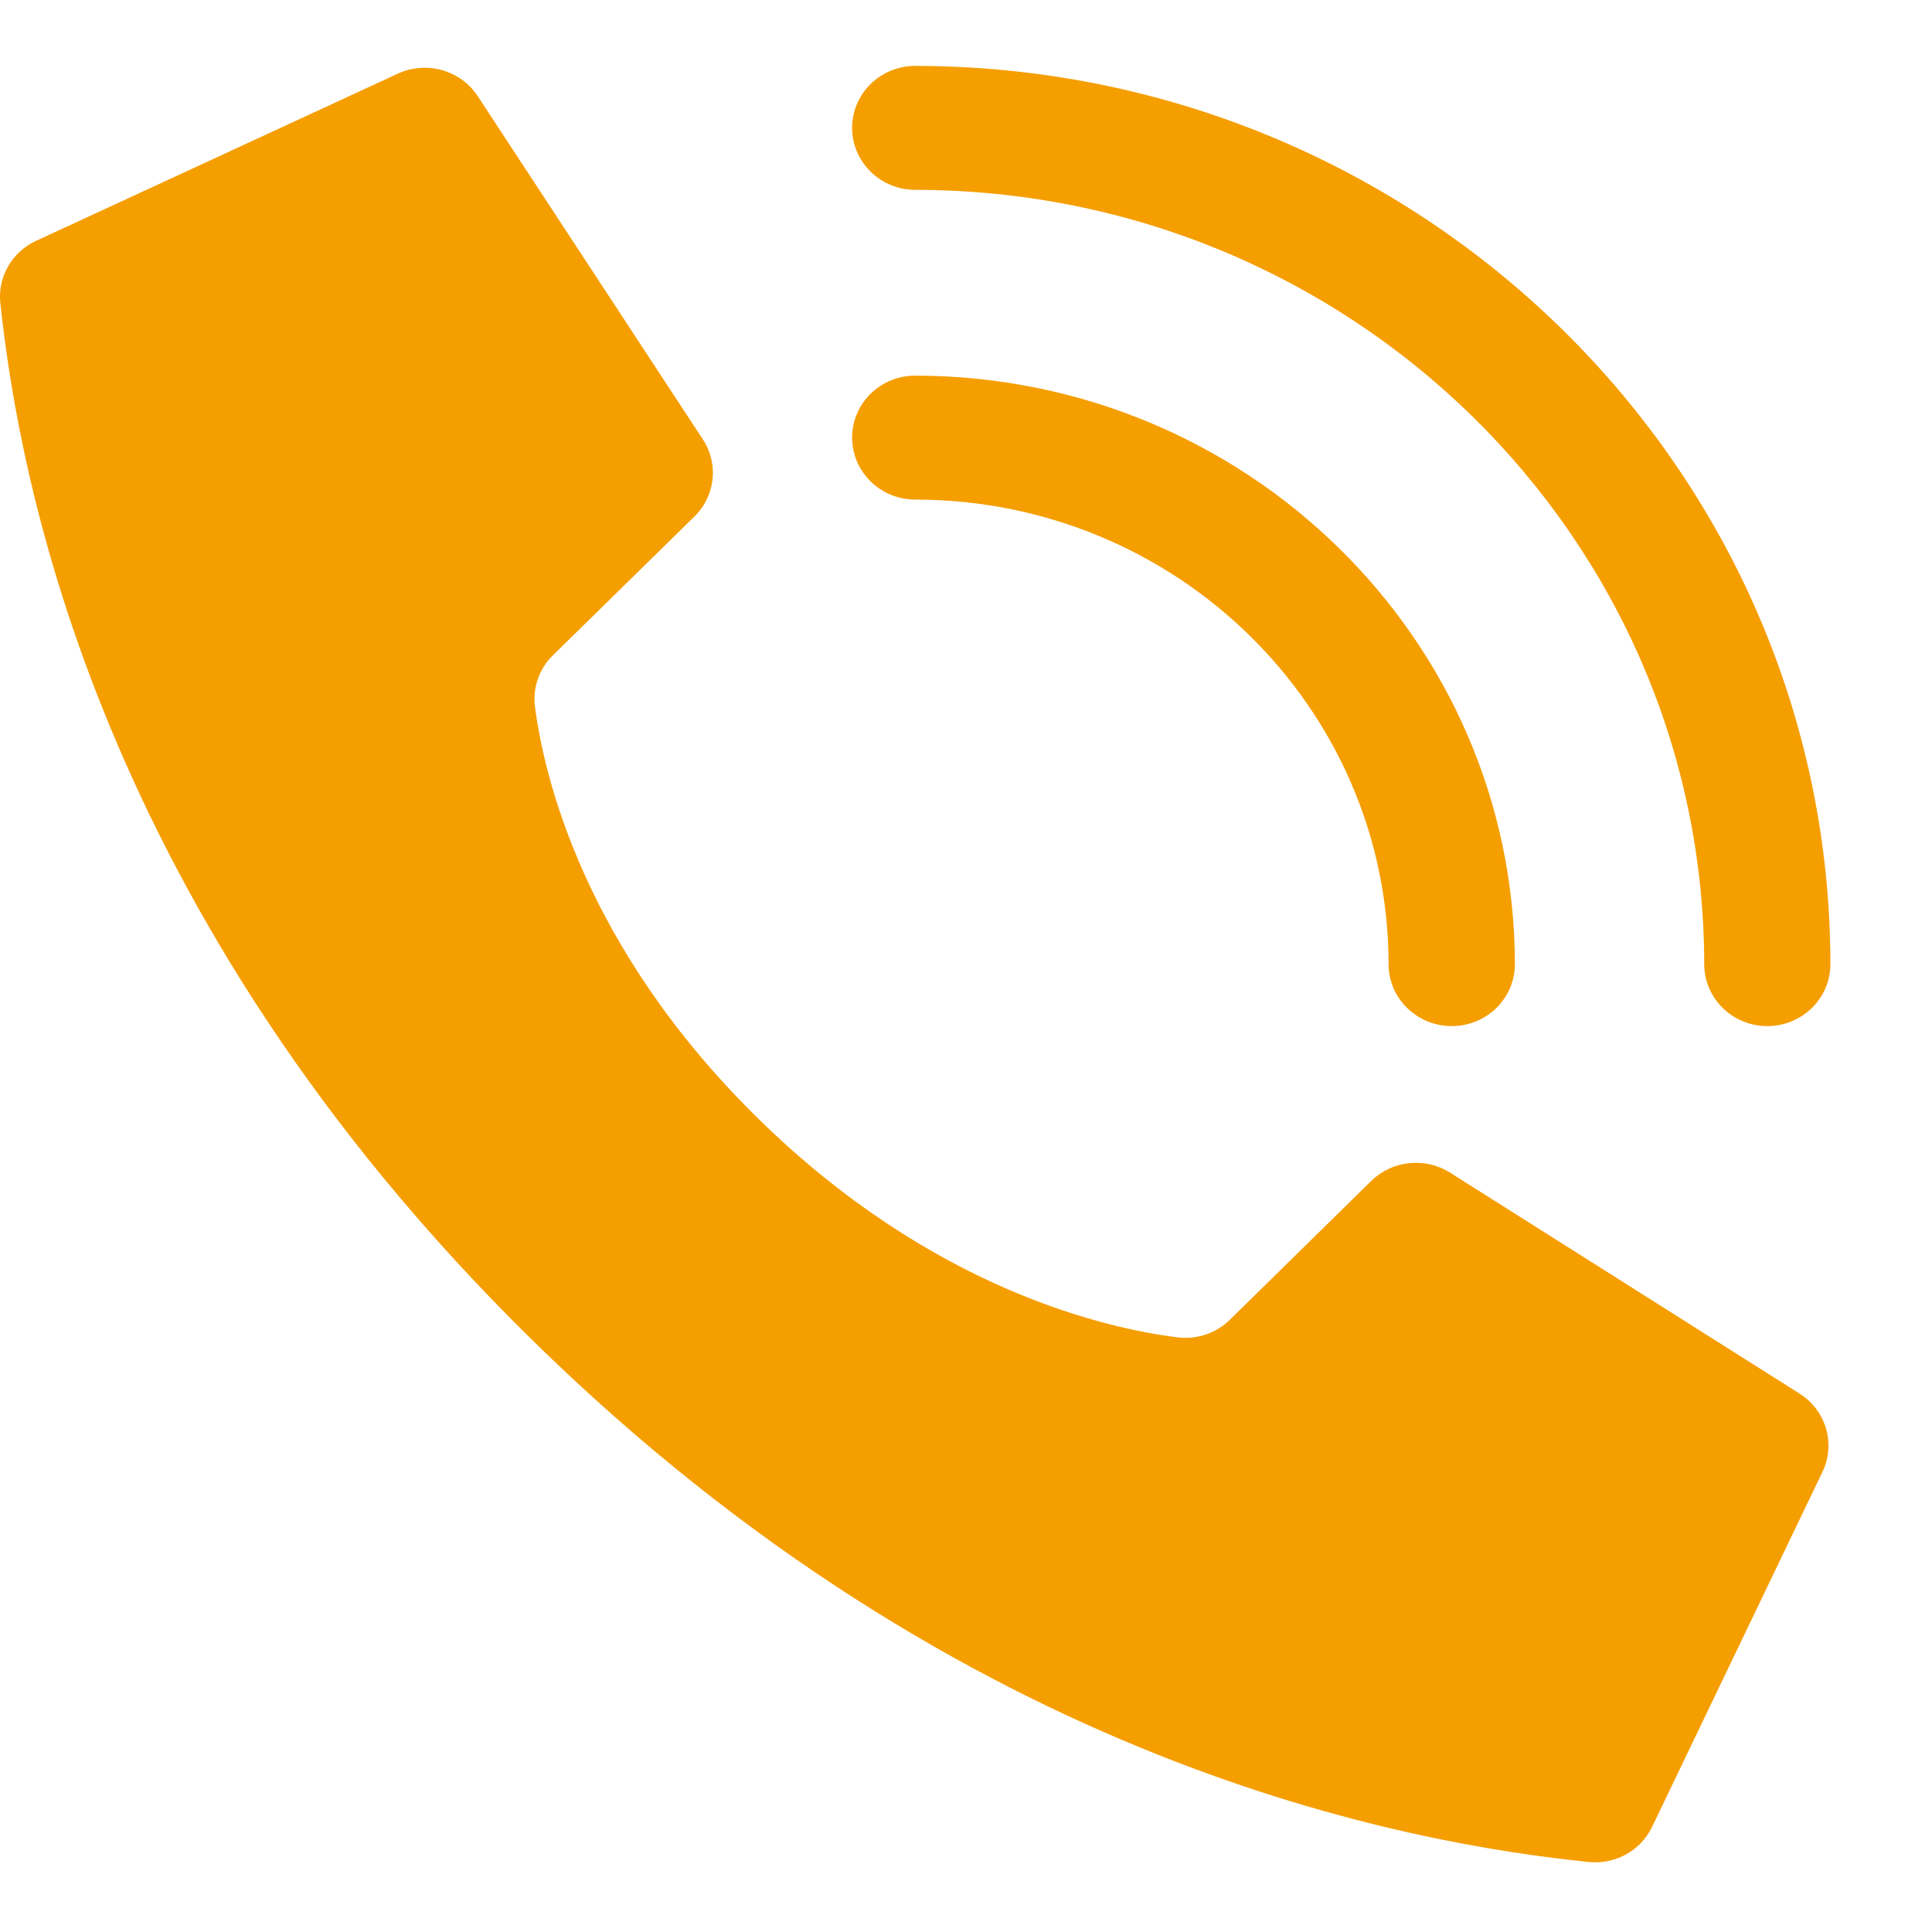
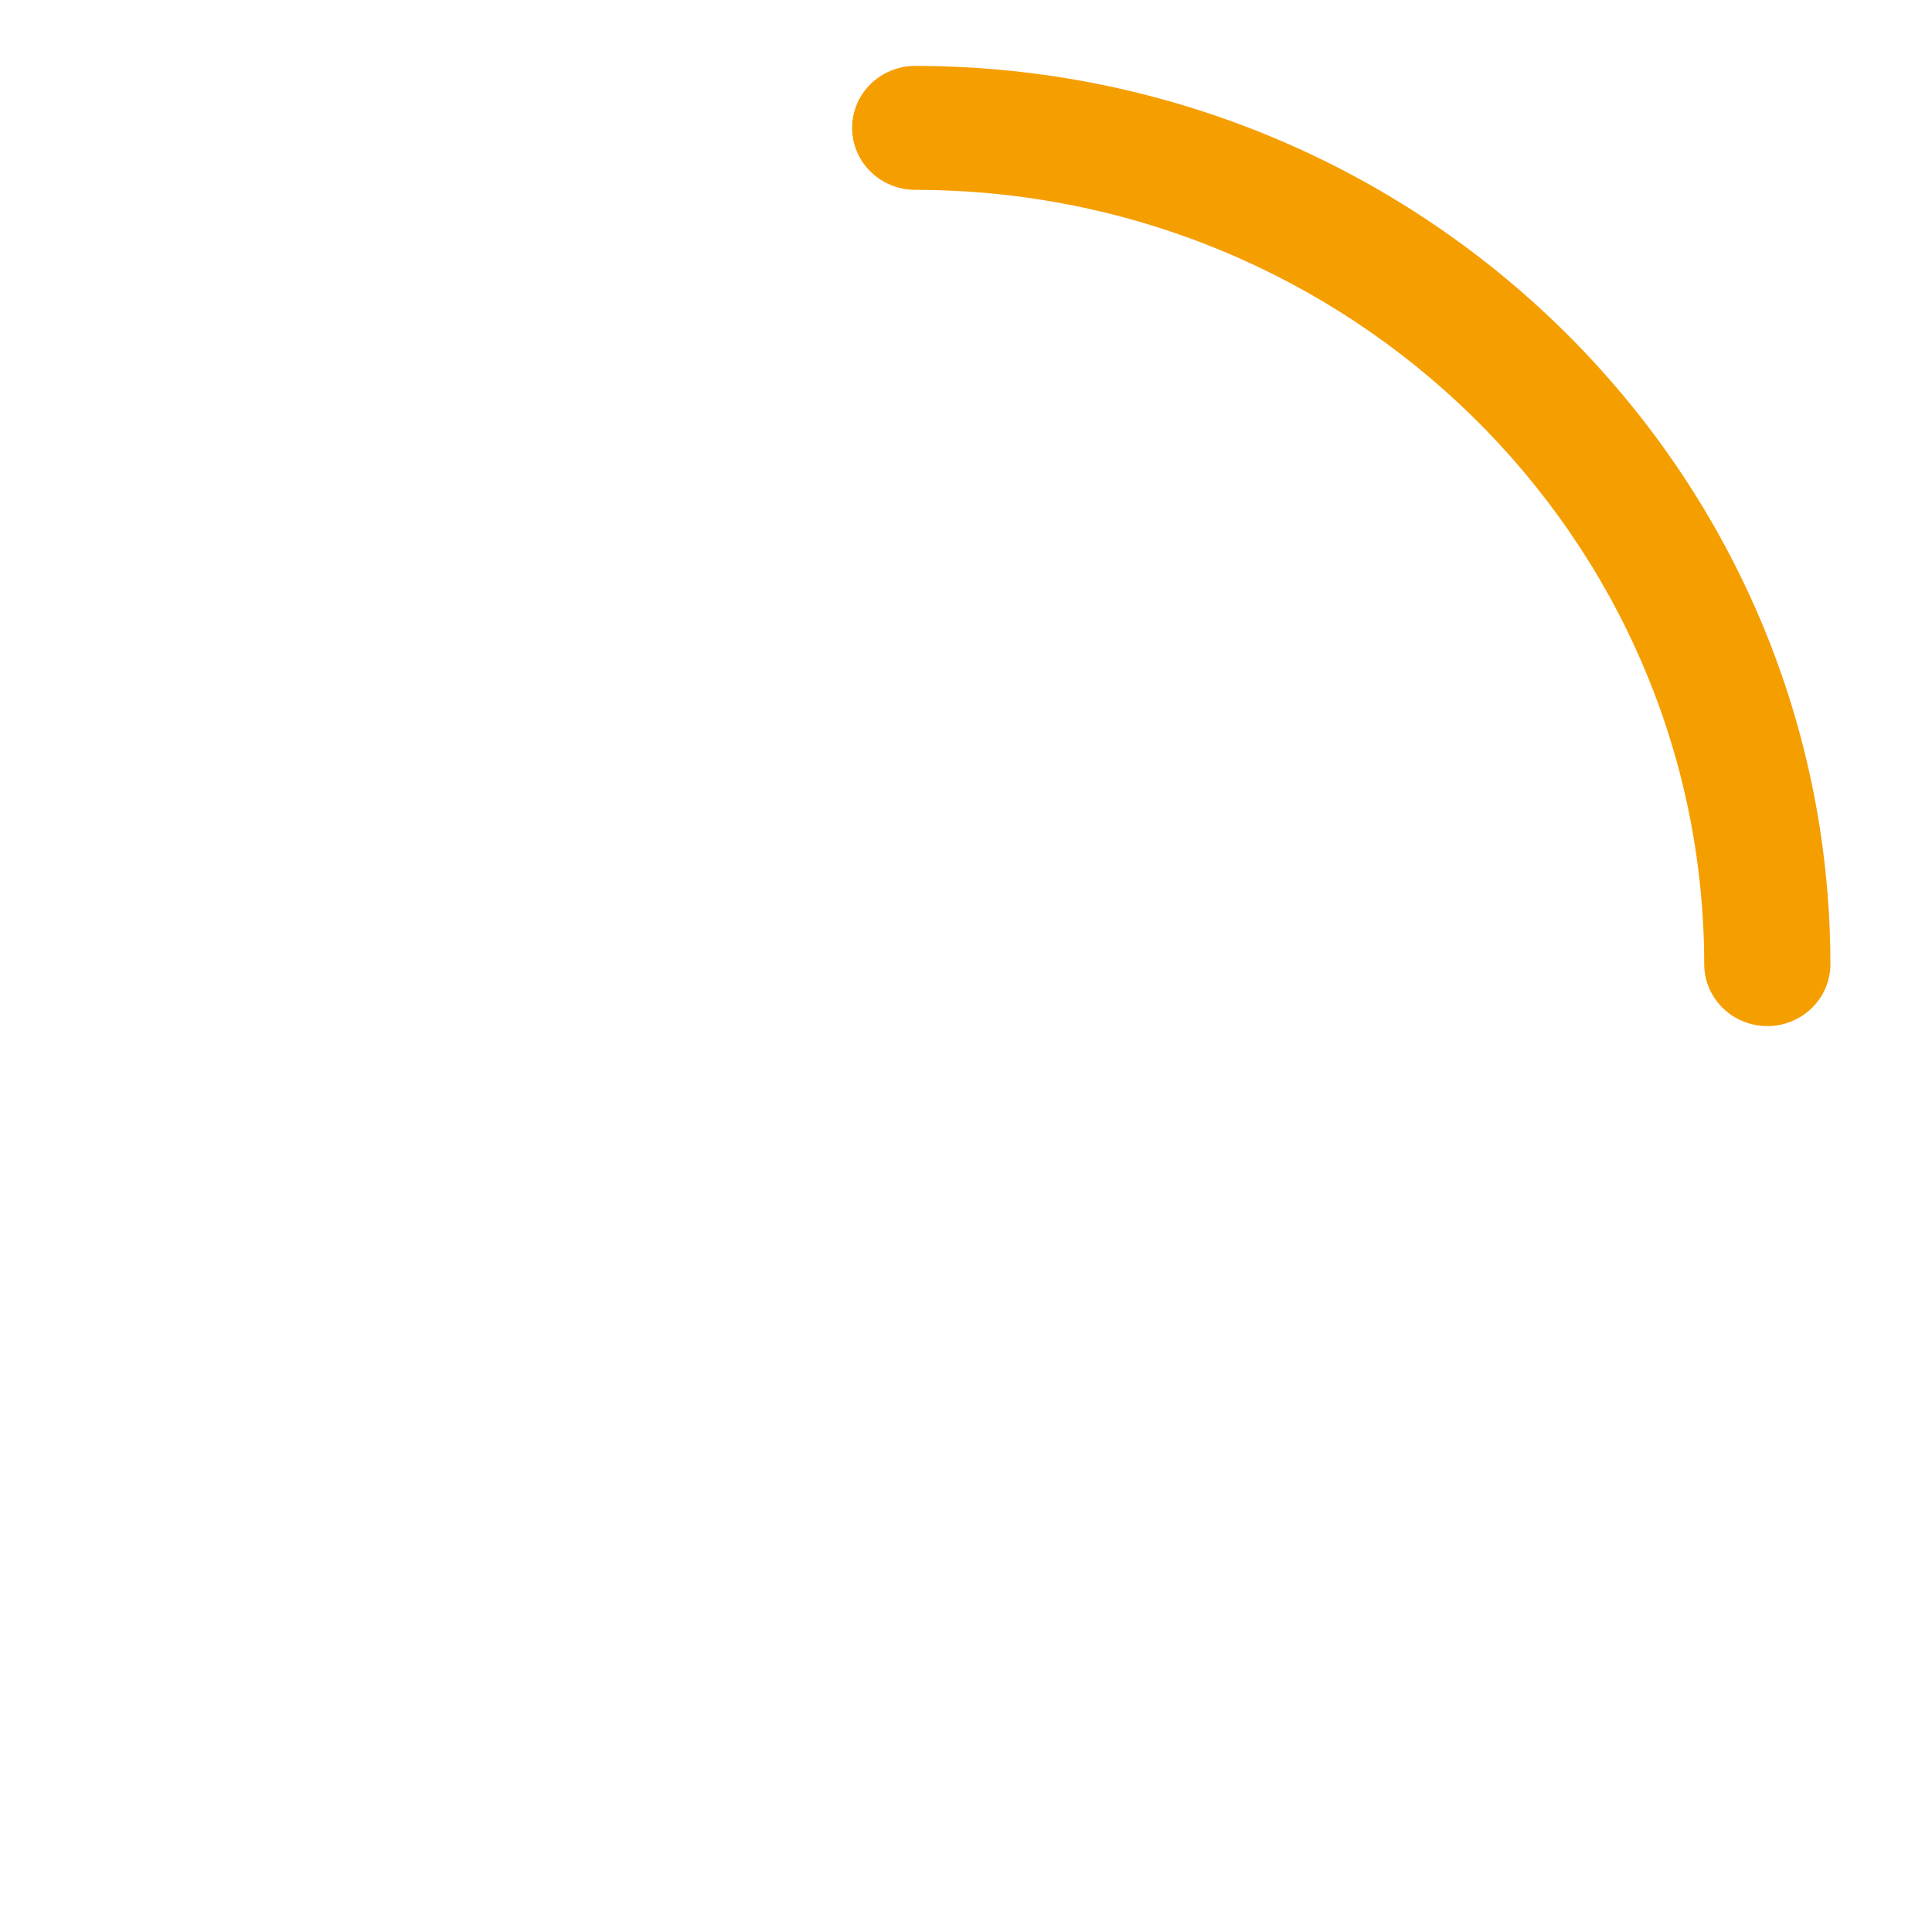
<svg xmlns="http://www.w3.org/2000/svg" width="19" height="19" viewBox="0 0 19 19" fill="none">
-   <path d="M7.455 10.999C5.737 9.313 5.349 7.627 5.261 6.951C5.237 6.764 5.302 6.577 5.438 6.444L6.829 5.08C7.033 4.88 7.07 4.567 6.916 4.327L4.703 0.953C4.533 0.686 4.185 0.59 3.898 0.731L0.345 2.373C0.113 2.485 -0.023 2.727 0.003 2.979C0.189 4.715 0.961 8.983 5.234 13.178C9.508 17.372 13.856 18.129 15.626 18.312C15.882 18.337 16.128 18.204 16.242 17.977L17.916 14.489C18.059 14.208 17.961 13.867 17.691 13.701L14.254 11.528C14.008 11.378 13.69 11.413 13.485 11.614L12.096 12.978C11.96 13.112 11.77 13.176 11.579 13.152C10.891 13.066 9.173 12.686 7.455 10.999Z" fill="#F59E00" />
-   <path d="M14.277 10.091C13.934 10.091 13.656 9.818 13.656 9.482C13.653 6.959 11.571 4.915 9.001 4.913C8.658 4.913 8.38 4.64 8.38 4.303C8.38 3.967 8.658 3.694 9.001 3.694C12.256 3.698 14.894 6.287 14.898 9.482C14.898 9.818 14.62 10.091 14.277 10.091Z" fill="#F59E00" />
  <path d="M17.381 10.091C17.038 10.091 16.76 9.818 16.76 9.482C16.755 5.278 13.284 1.871 9.001 1.867C8.658 1.867 8.38 1.594 8.38 1.257C8.38 0.921 8.658 0.648 9.001 0.648C13.97 0.654 17.996 4.605 18.001 9.482C18.001 9.643 17.936 9.798 17.819 9.912C17.703 10.027 17.545 10.091 17.381 10.091Z" fill="#F59E00" />
</svg>